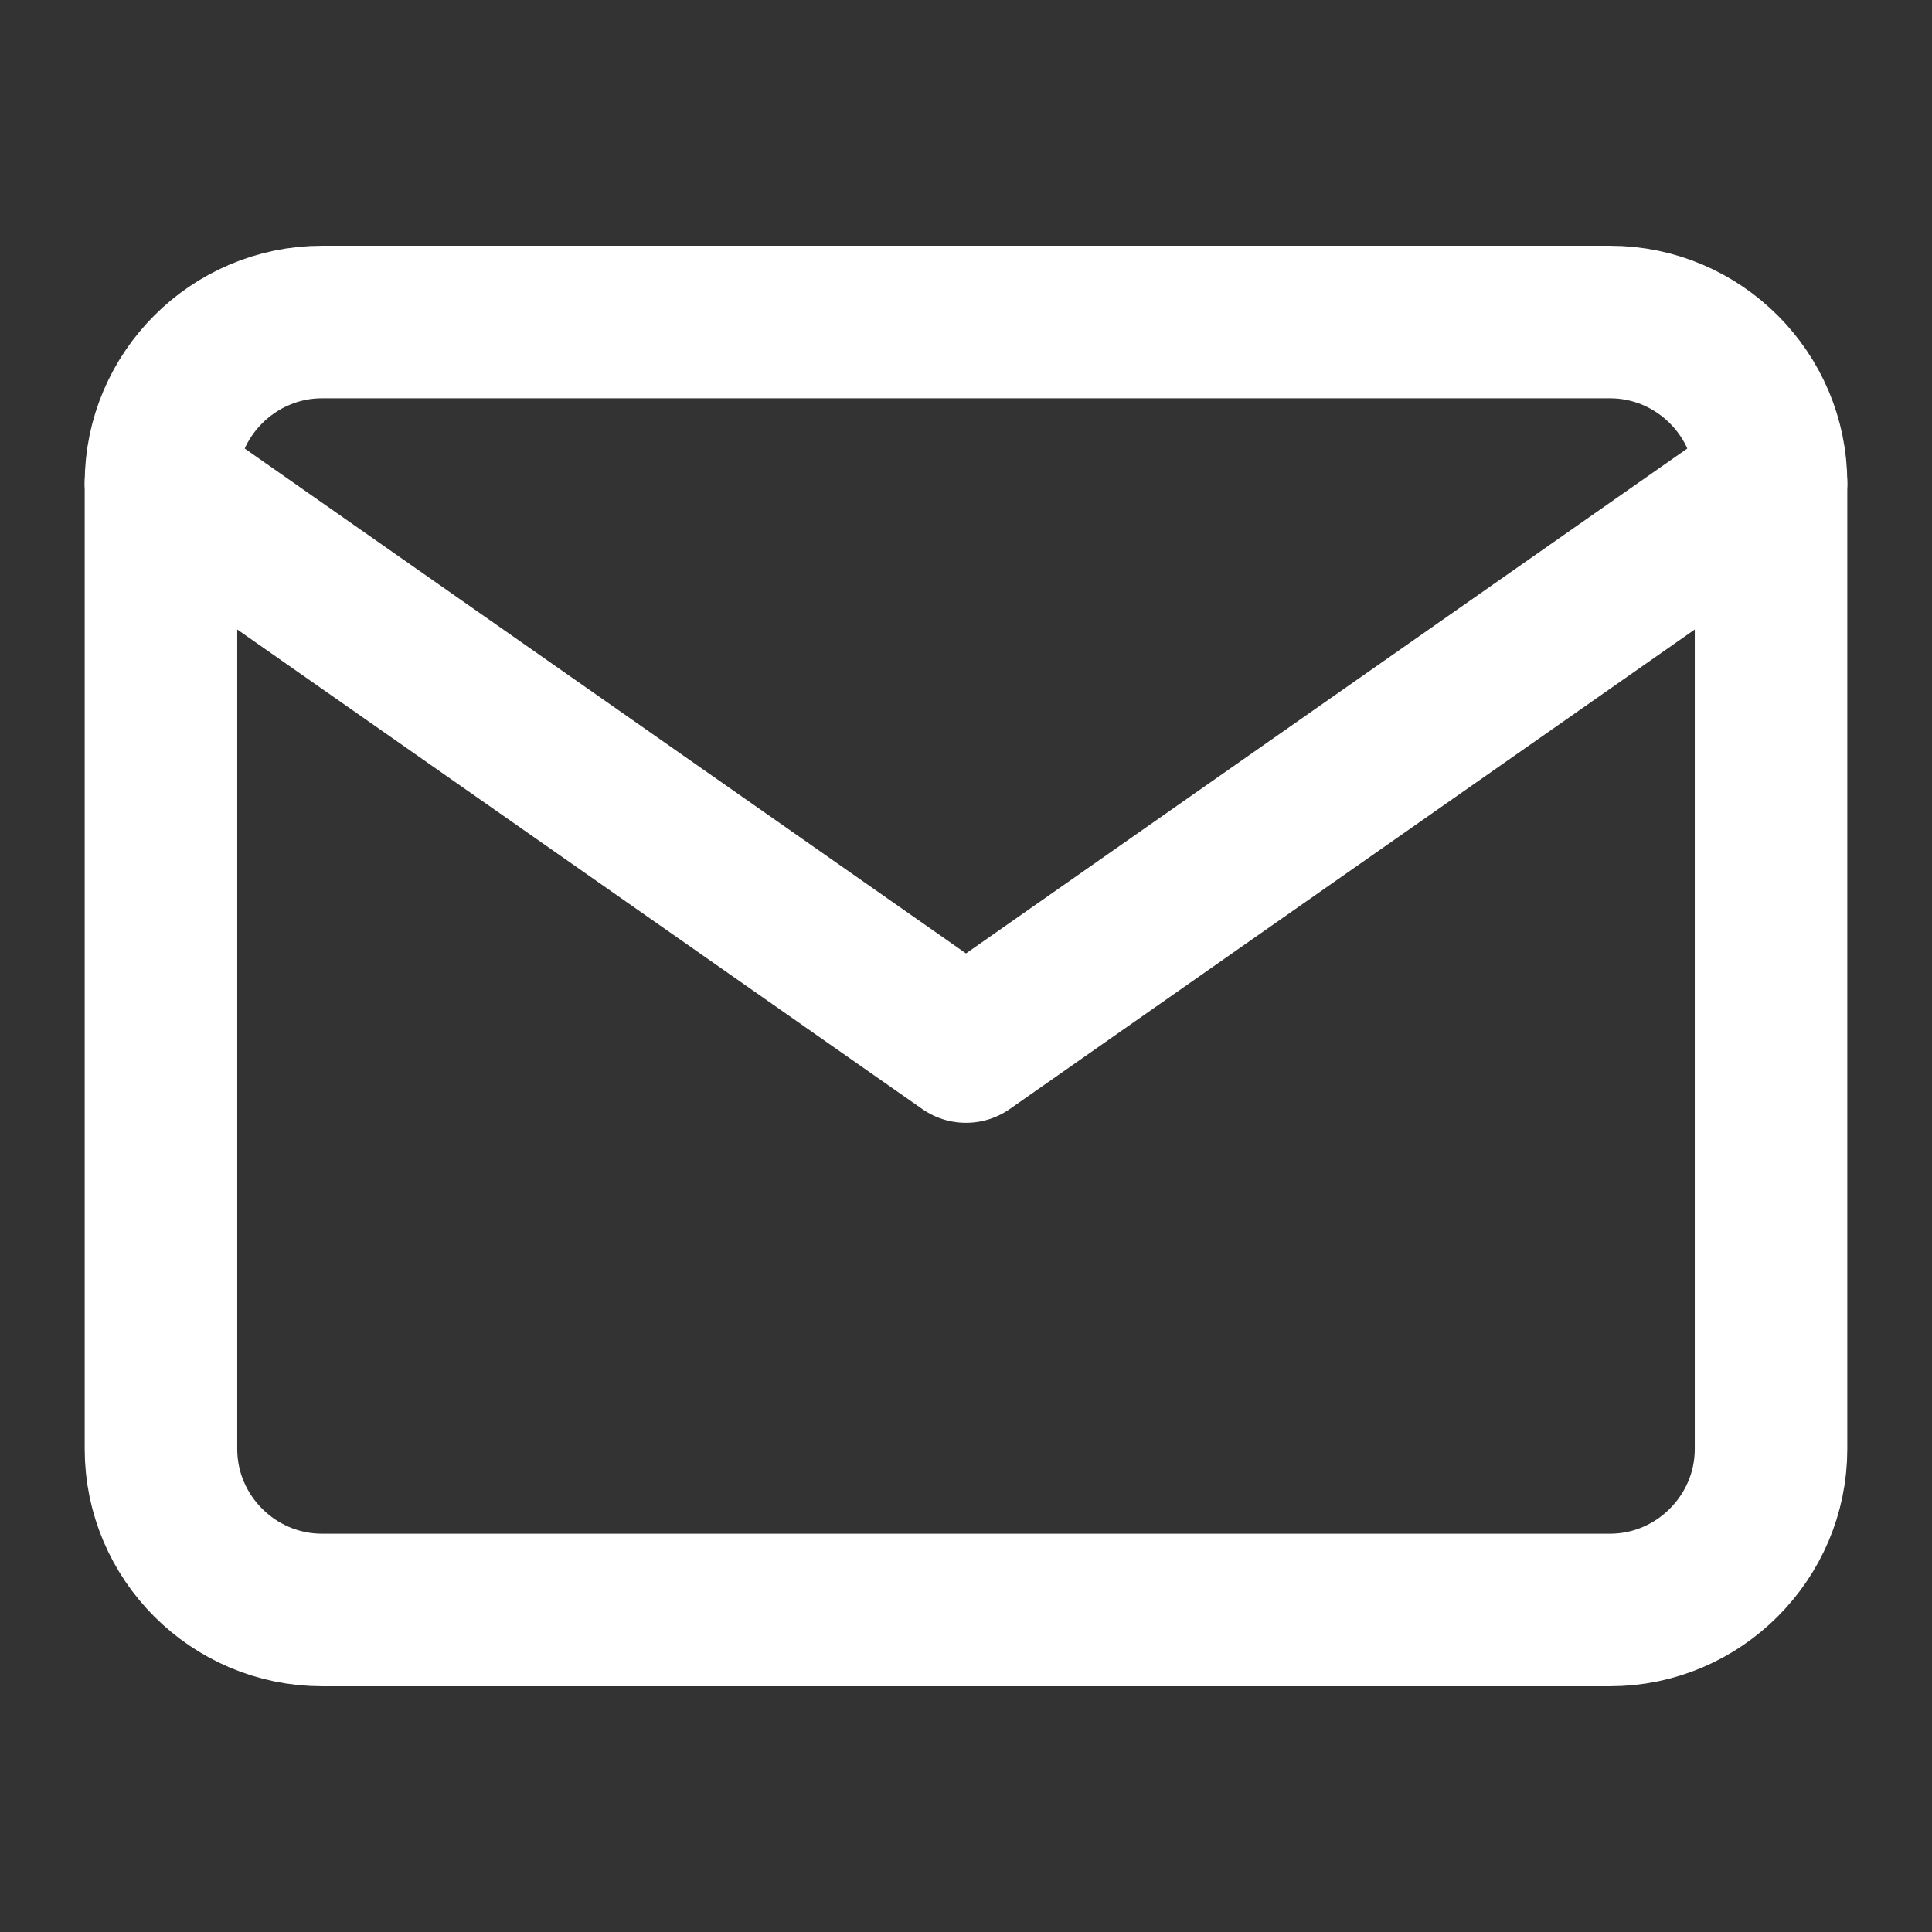
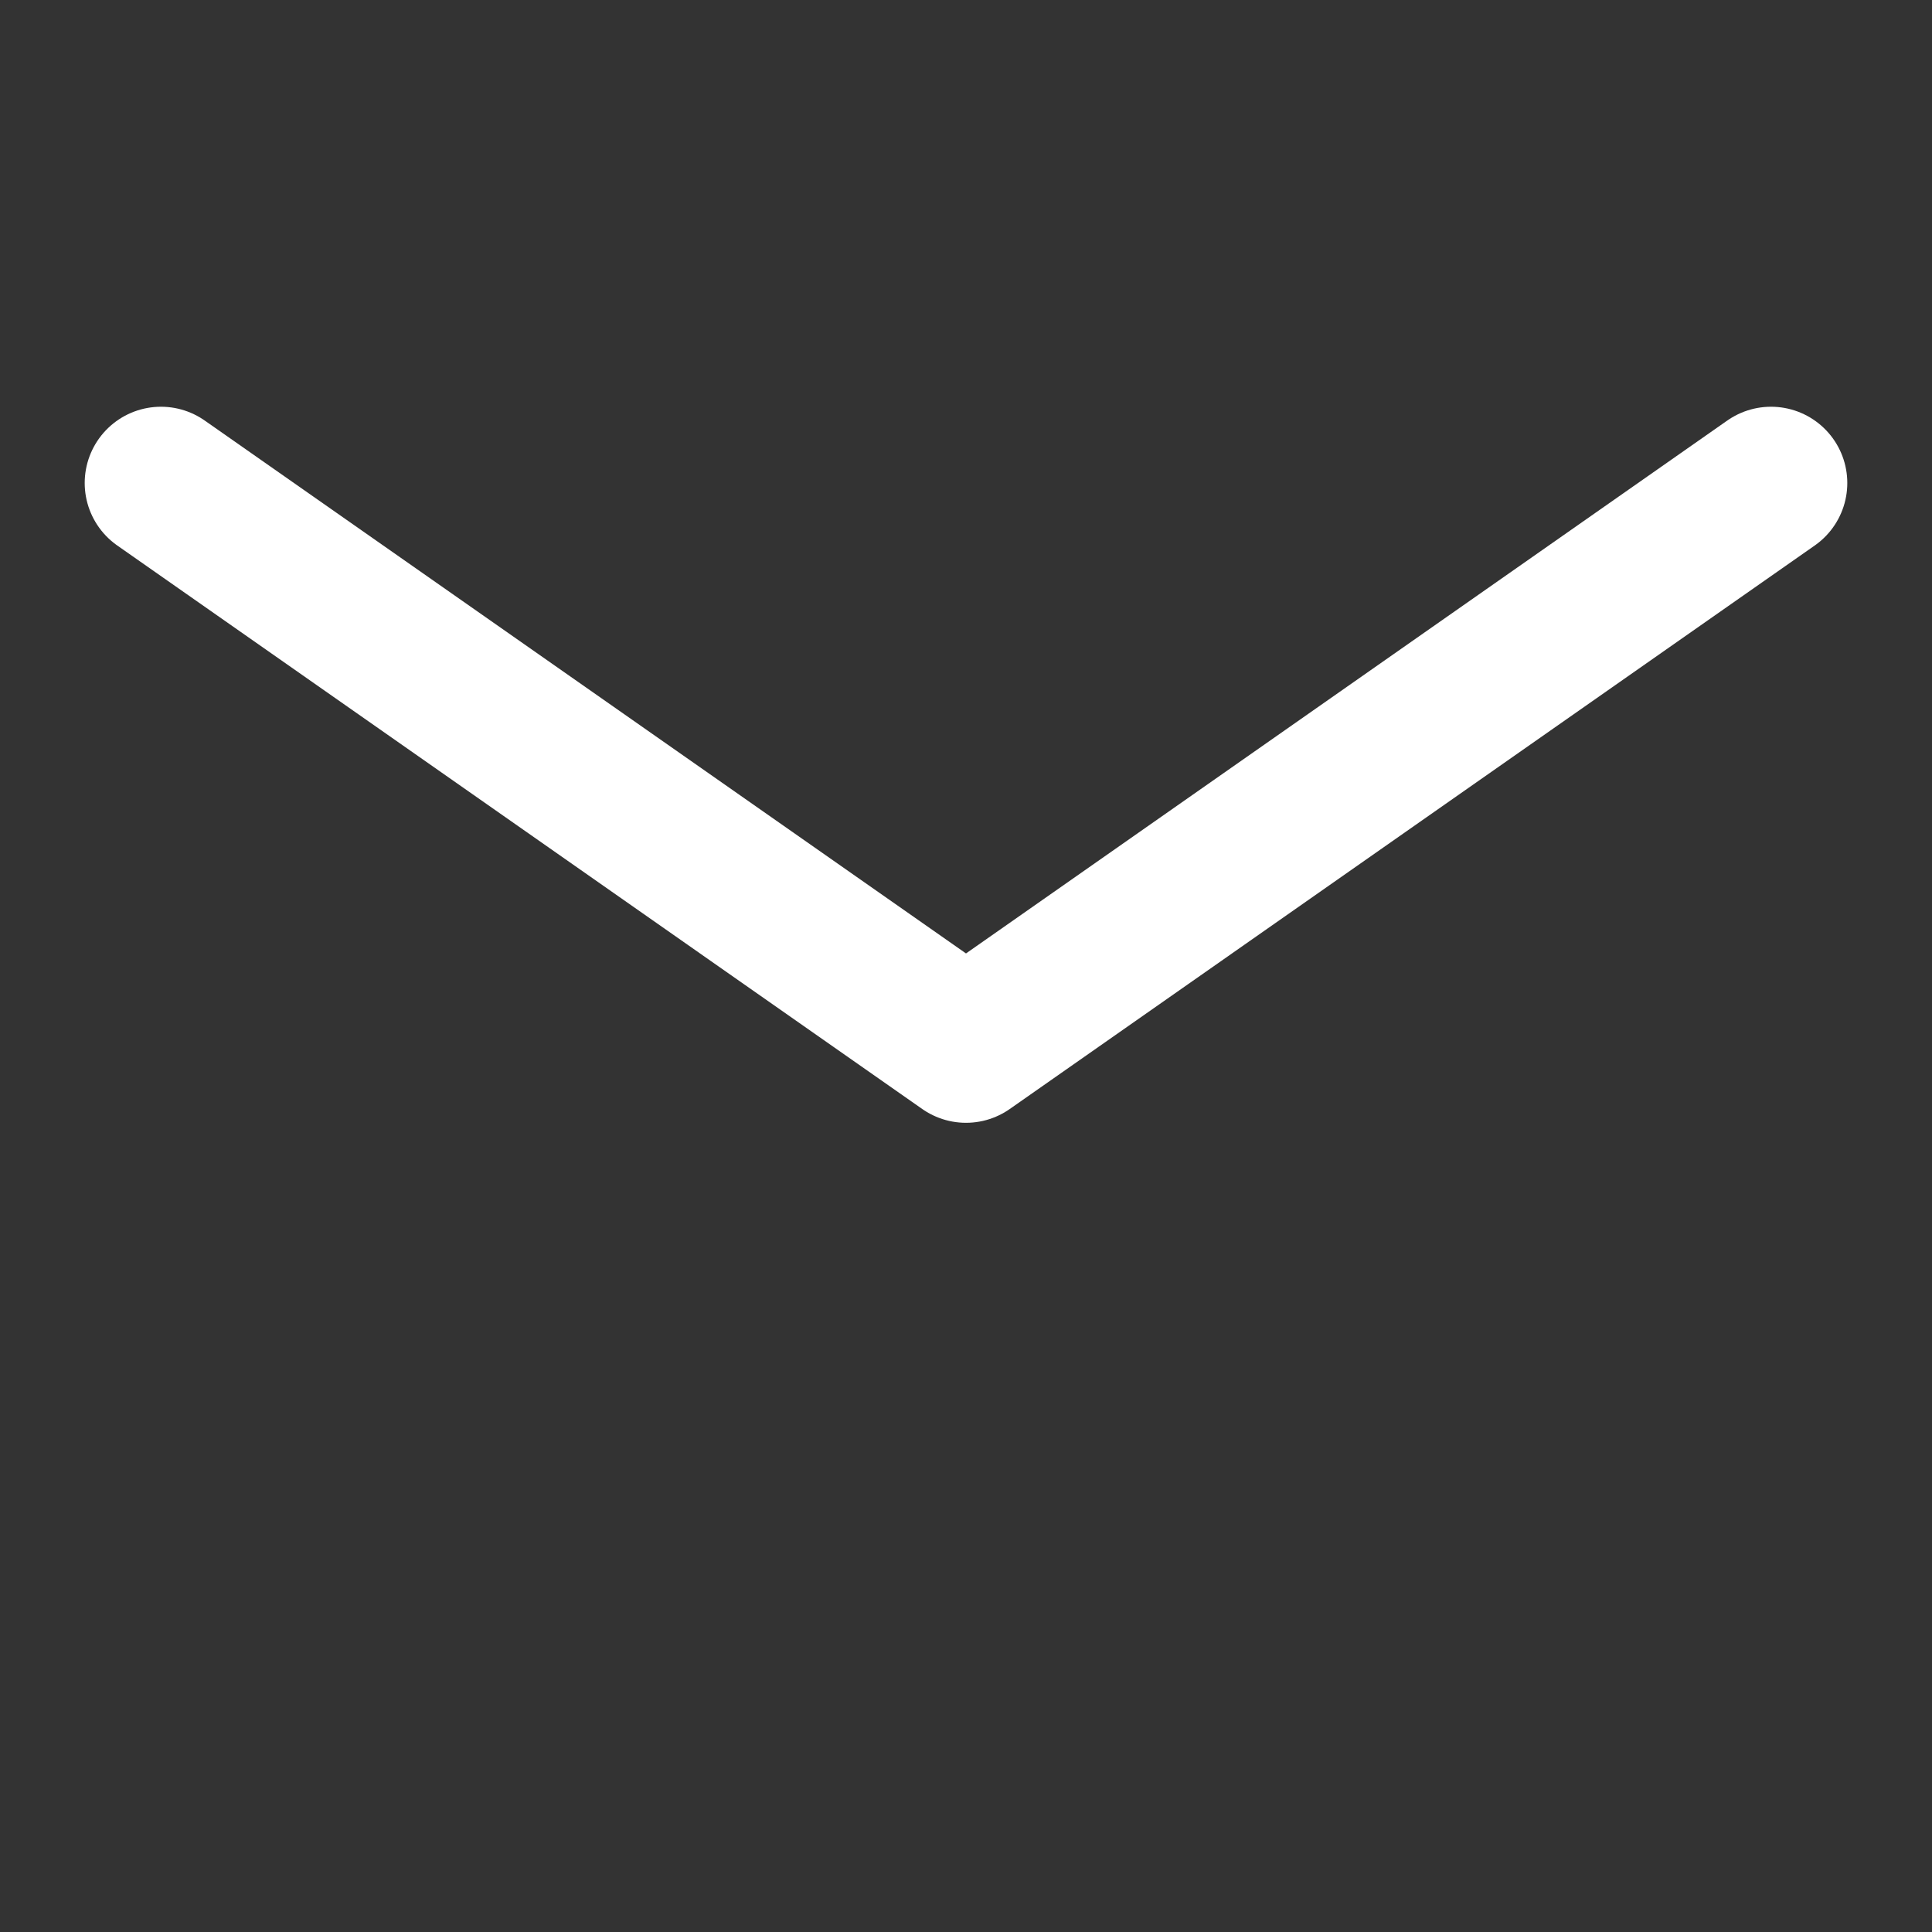
<svg xmlns="http://www.w3.org/2000/svg" width="19" height="19" viewBox="0 0 19 19" fill="none">
  <rect x="0" y="0" width="19" height="19" fill="#333333" stroke="none" />
-   <path d="M3.167 3.167h12.666c.871 0 1.584.712 1.584 1.583v9.5c0 .87-.713 1.583-1.584 1.583H3.167c-.871 0-1.584-.712-1.584-1.583v-9.5c0-.87.713-1.583 1.584-1.583z" stroke="white" stroke-width="1.5" stroke-linecap="round" stroke-linejoin="round" />
  <path d="M17.417 4.75 9.5 10.292 1.583 4.75" stroke="white" stroke-width="1.5" stroke-linecap="round" stroke-linejoin="round" />
</svg>